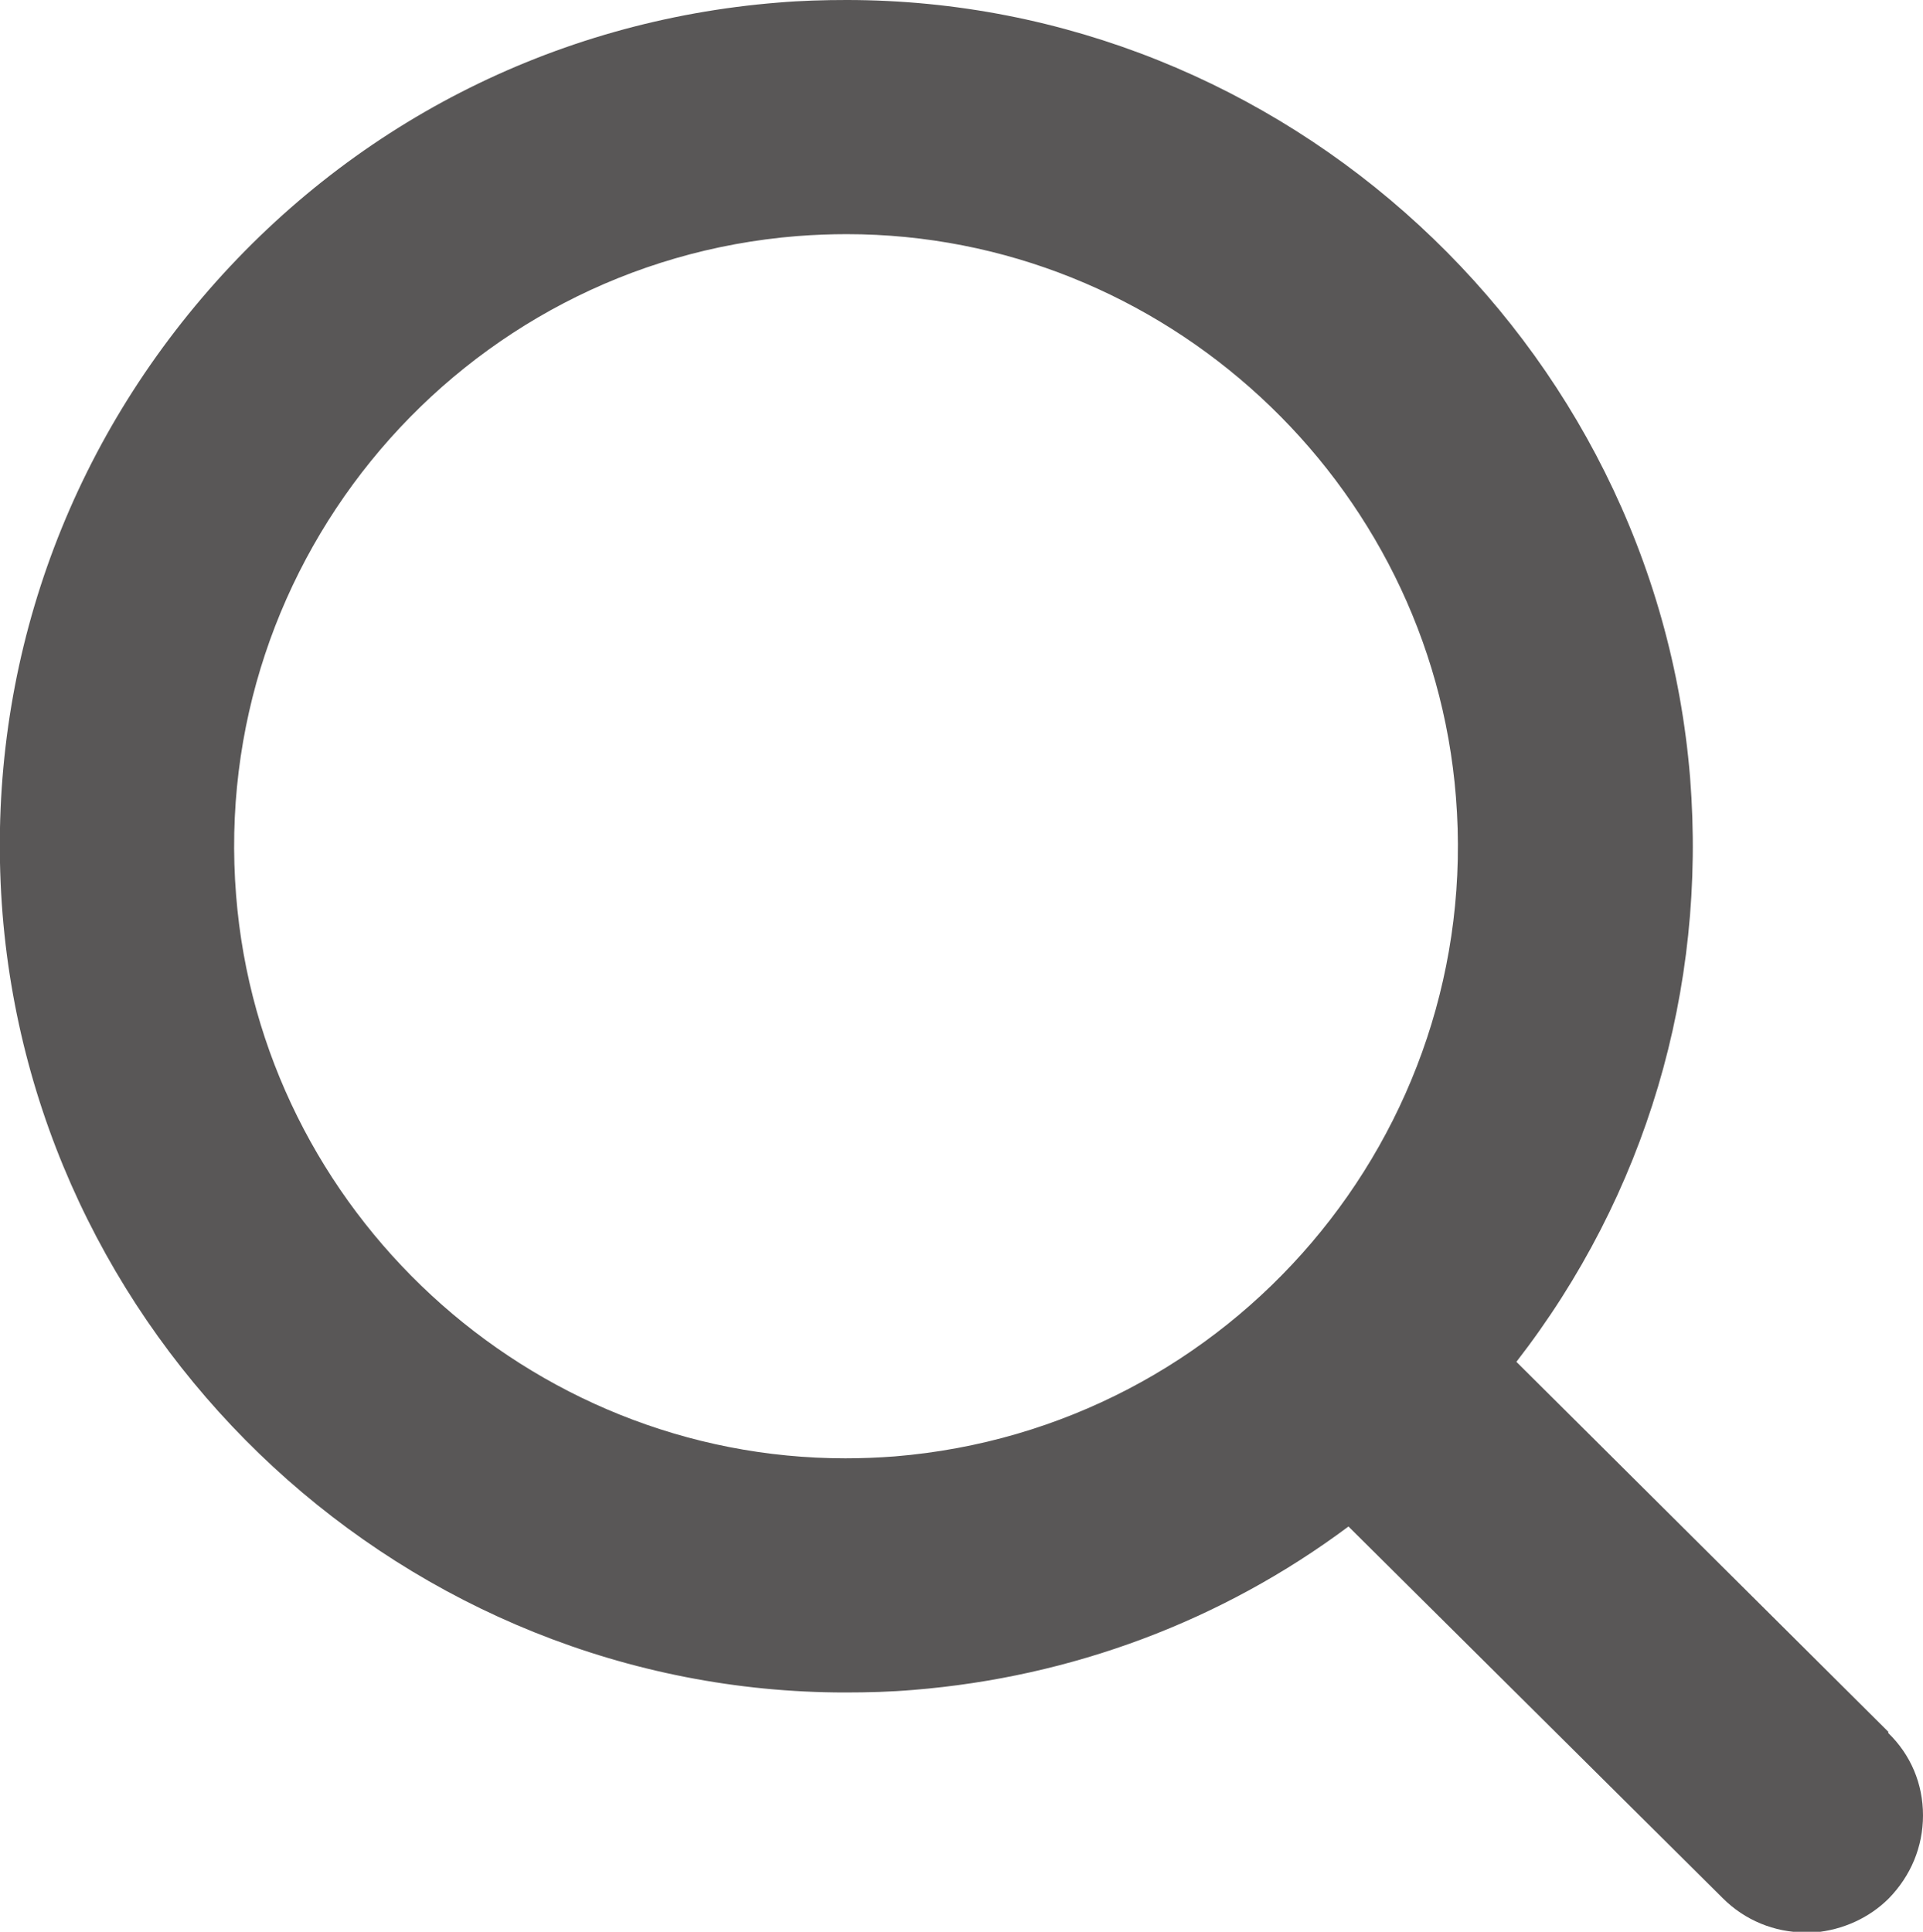
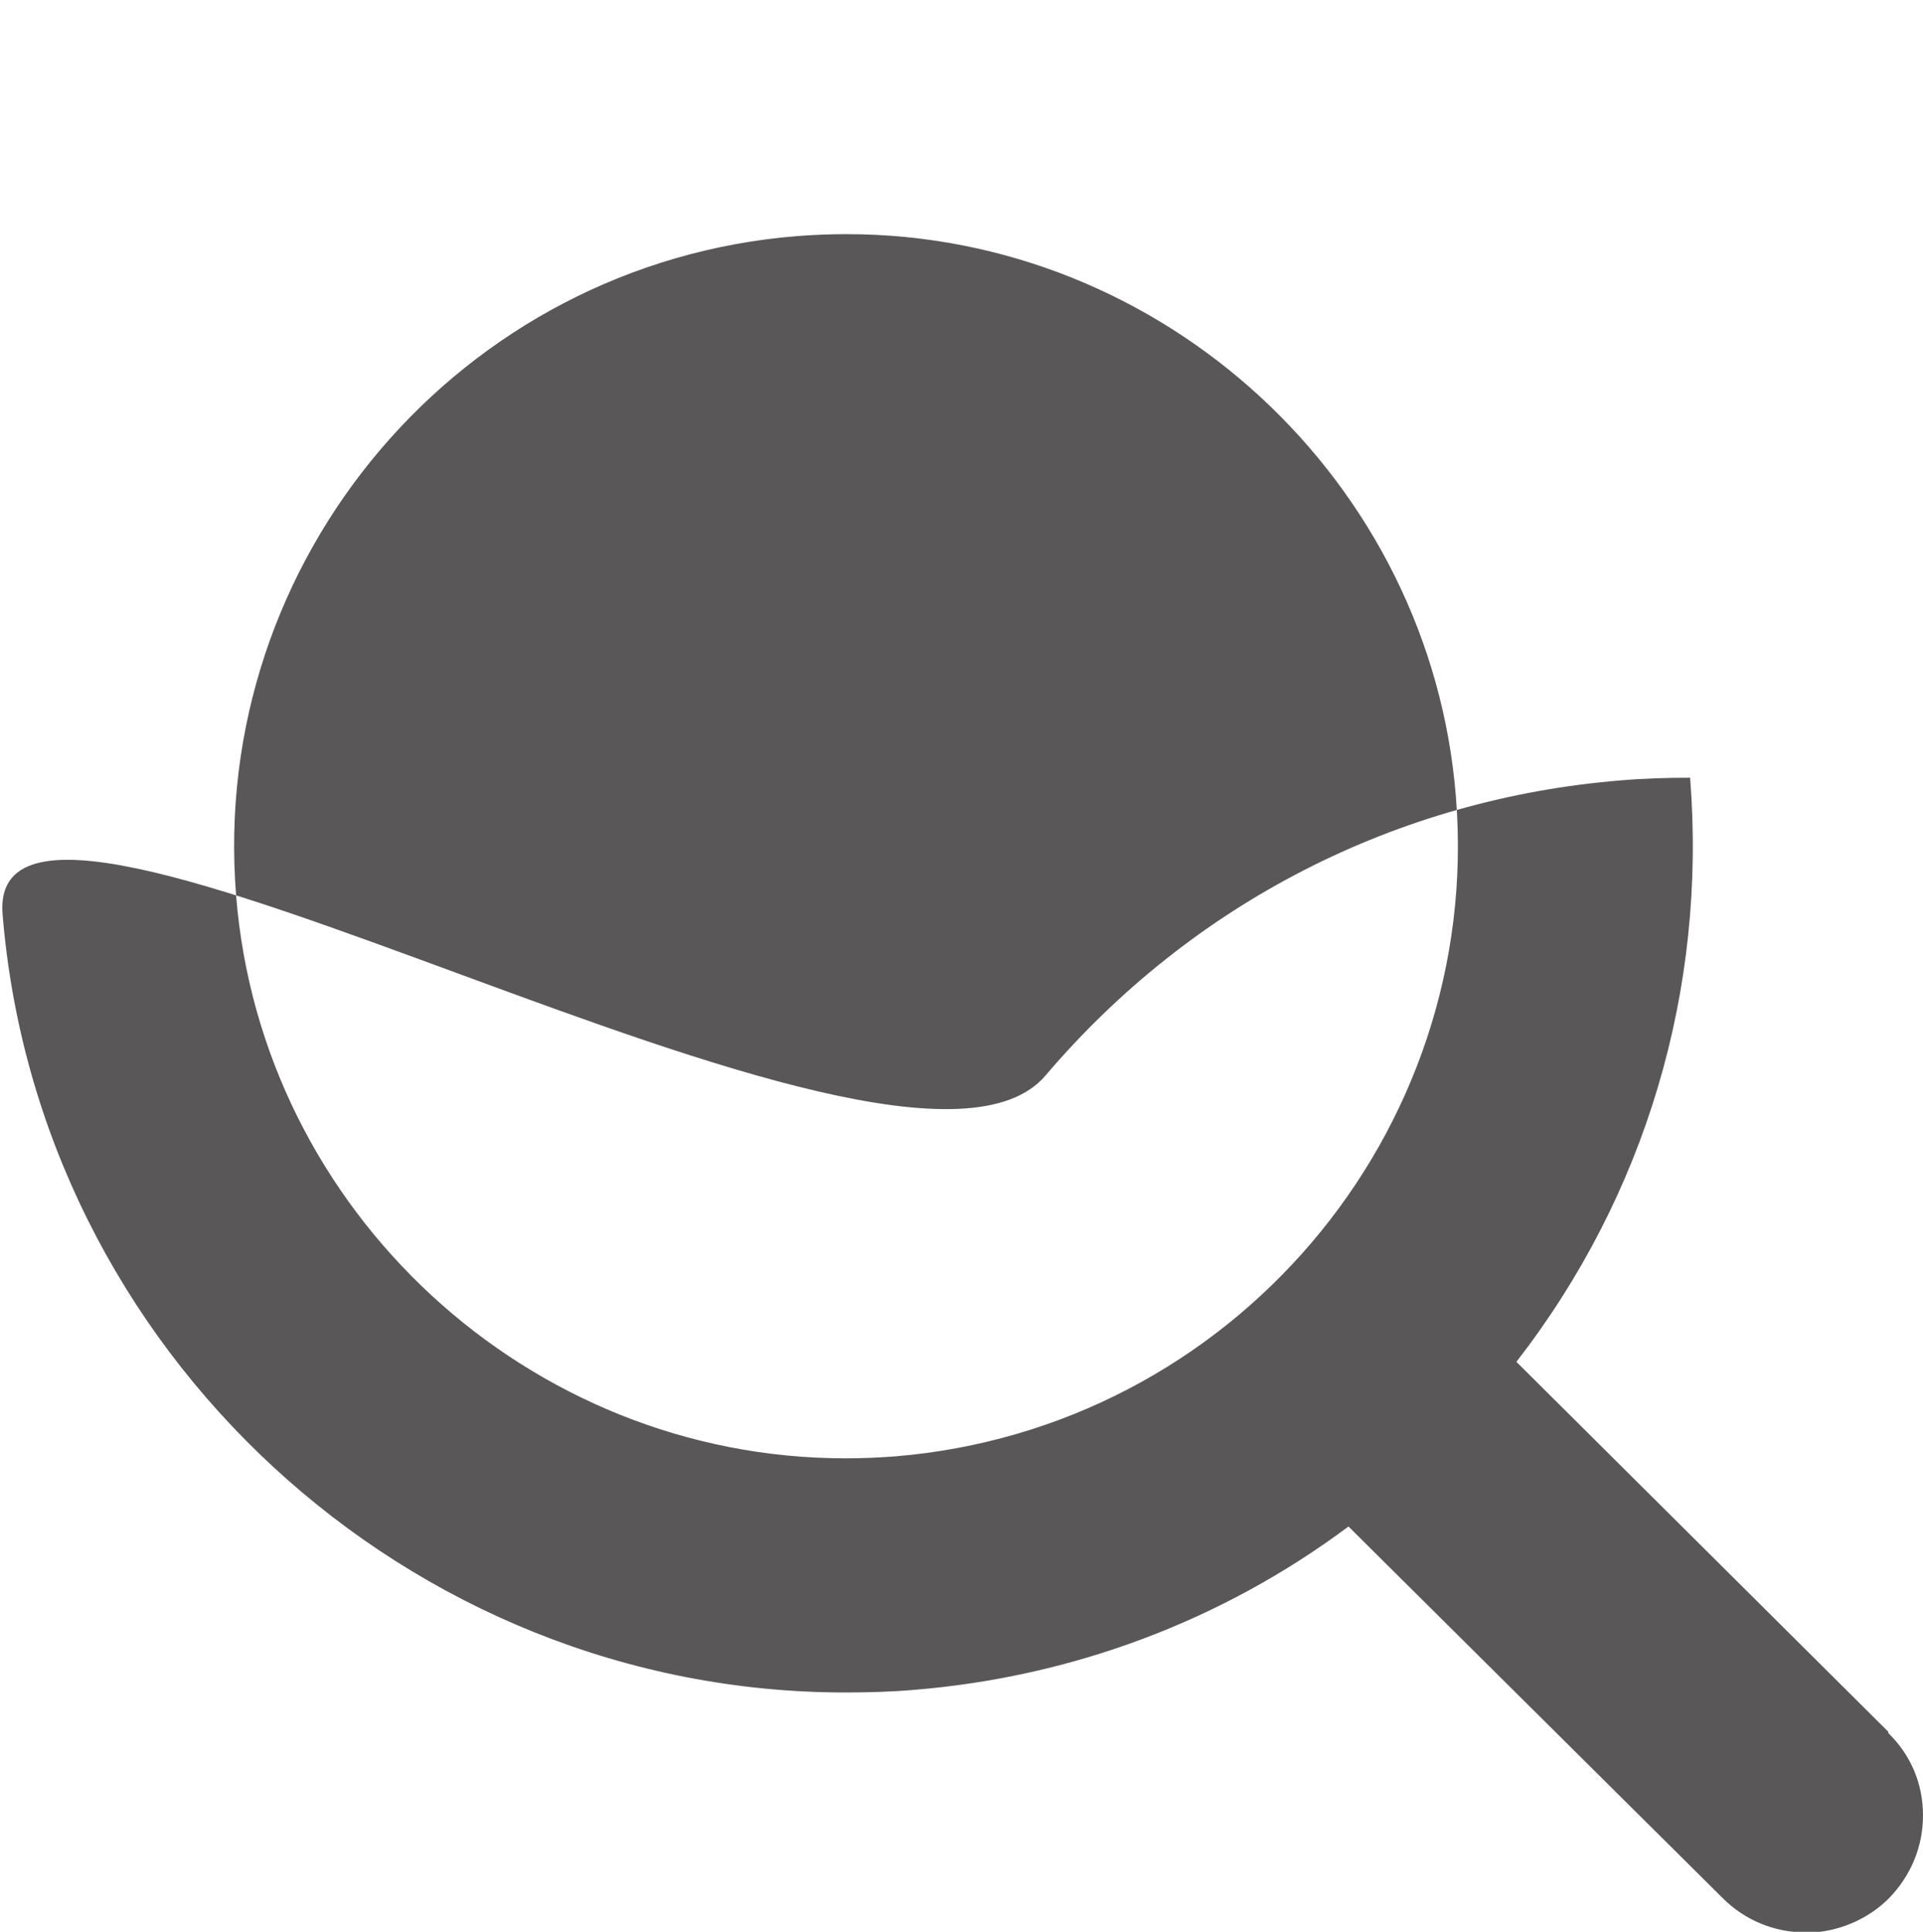
<svg xmlns="http://www.w3.org/2000/svg" id="_レイヤー_2" viewBox="0 0 29.89 30.03">
  <defs>
    <style>.cls-1{fill:#595757;}</style>
  </defs>
  <g id="_トンボ">
-     <path class="cls-1" d="M29.35,26.92l-5.78-5.75c2.01-2.59,2.96-5.79,2.7-9.08C25.72,5.31,19.96,0,13.16,0c-.35,0-.71.01-1.06.04-3.5.28-6.68,1.91-8.96,4.59S-.24,10.71.04,14.21c.55,6.78,6.3,12.1,13.1,12.1.35,0,.71-.01,1.06-.04,2.46-.2,4.79-1.07,6.76-2.54l5.82,5.78c.34.34.8.53,1.28.53.05,0,.1,0,.15,0,.43-.04.84-.22,1.15-.53.34-.35.53-.8.53-1.29,0-.49-.19-.94-.54-1.28ZM13.14,22.67c-4.92,0-9.08-3.84-9.47-8.75-.42-5.23,3.49-9.83,8.72-10.25.26-.02.52-.03.77-.03,4.92,0,9.08,3.84,9.47,8.75.42,5.23-3.49,9.82-8.72,10.25-.26.02-.52.03-.77.03Z" />
+     <path class="cls-1" d="M29.35,26.92l-5.78-5.75c2.01-2.59,2.96-5.79,2.7-9.08c-.35,0-.71.01-1.06.04-3.5.28-6.68,1.91-8.96,4.59S-.24,10.71.04,14.21c.55,6.78,6.3,12.1,13.1,12.1.35,0,.71-.01,1.06-.04,2.46-.2,4.79-1.07,6.76-2.54l5.82,5.78c.34.34.8.53,1.28.53.05,0,.1,0,.15,0,.43-.04.84-.22,1.15-.53.34-.35.53-.8.53-1.29,0-.49-.19-.94-.54-1.28ZM13.14,22.67c-4.92,0-9.08-3.84-9.47-8.75-.42-5.23,3.49-9.83,8.72-10.25.26-.02.52-.03.77-.03,4.92,0,9.08,3.84,9.47,8.75.42,5.23-3.49,9.82-8.72,10.25-.26.02-.52.03-.77.03Z" />
  </g>
</svg>